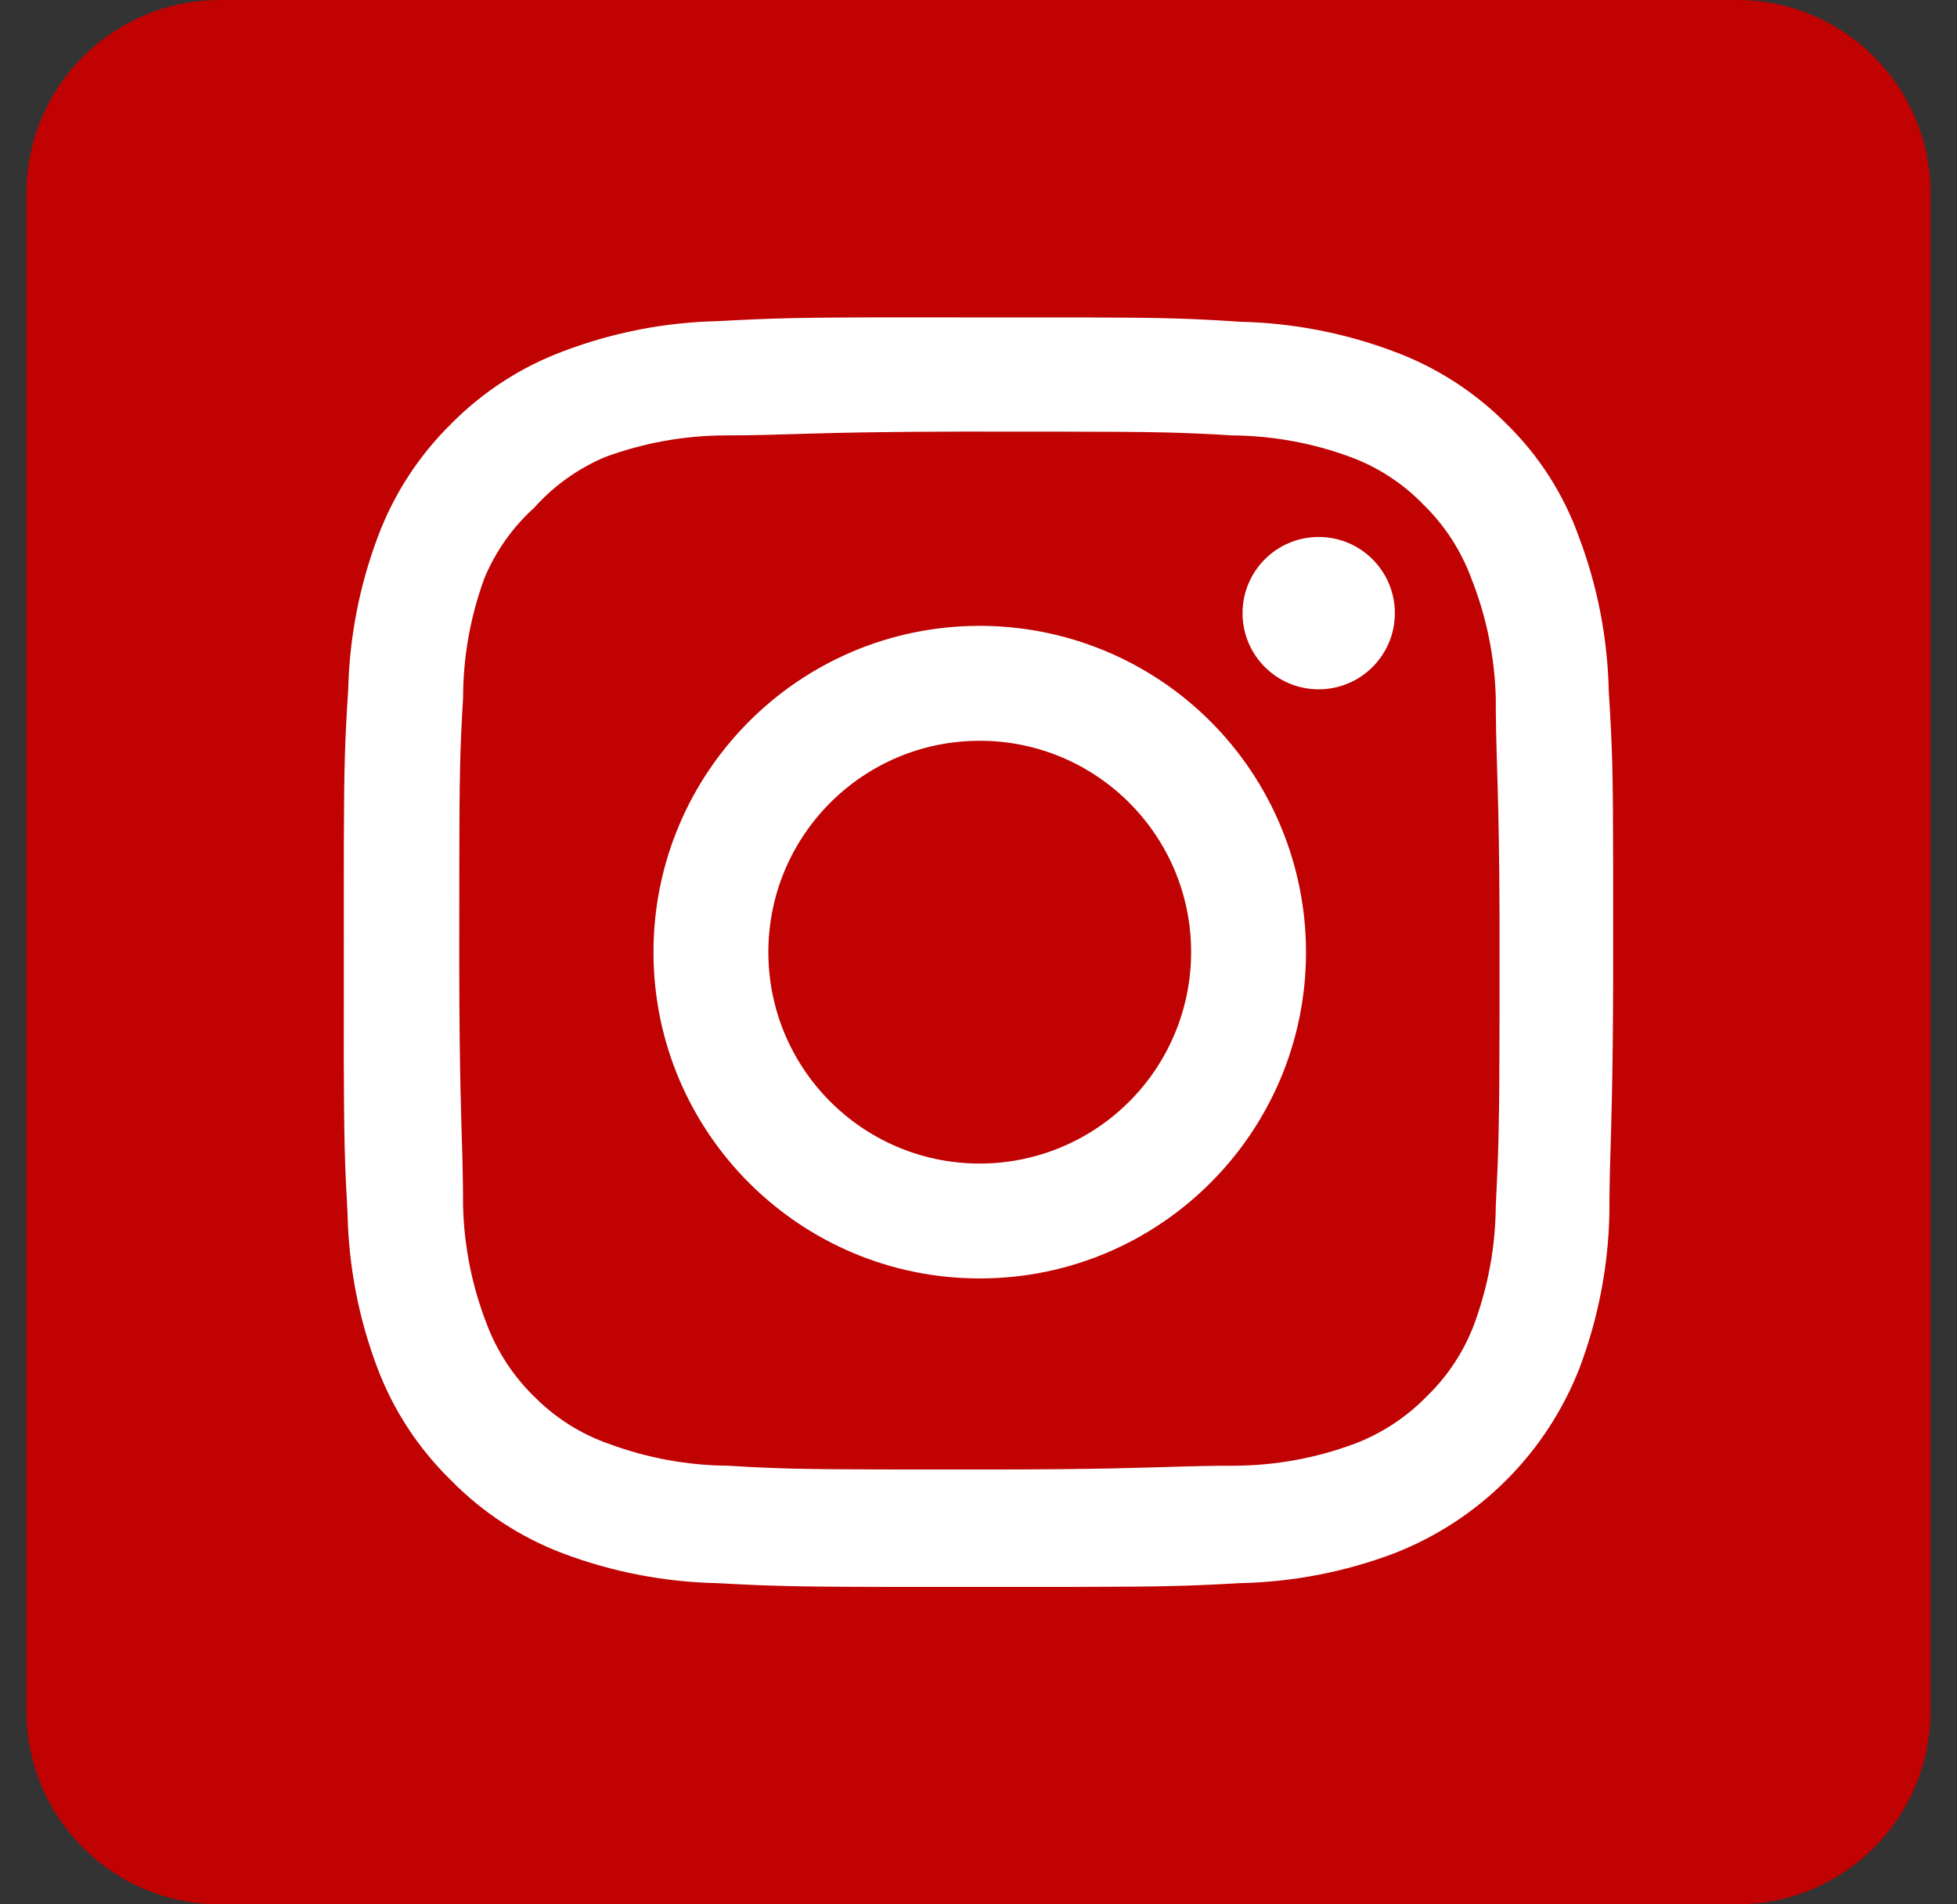
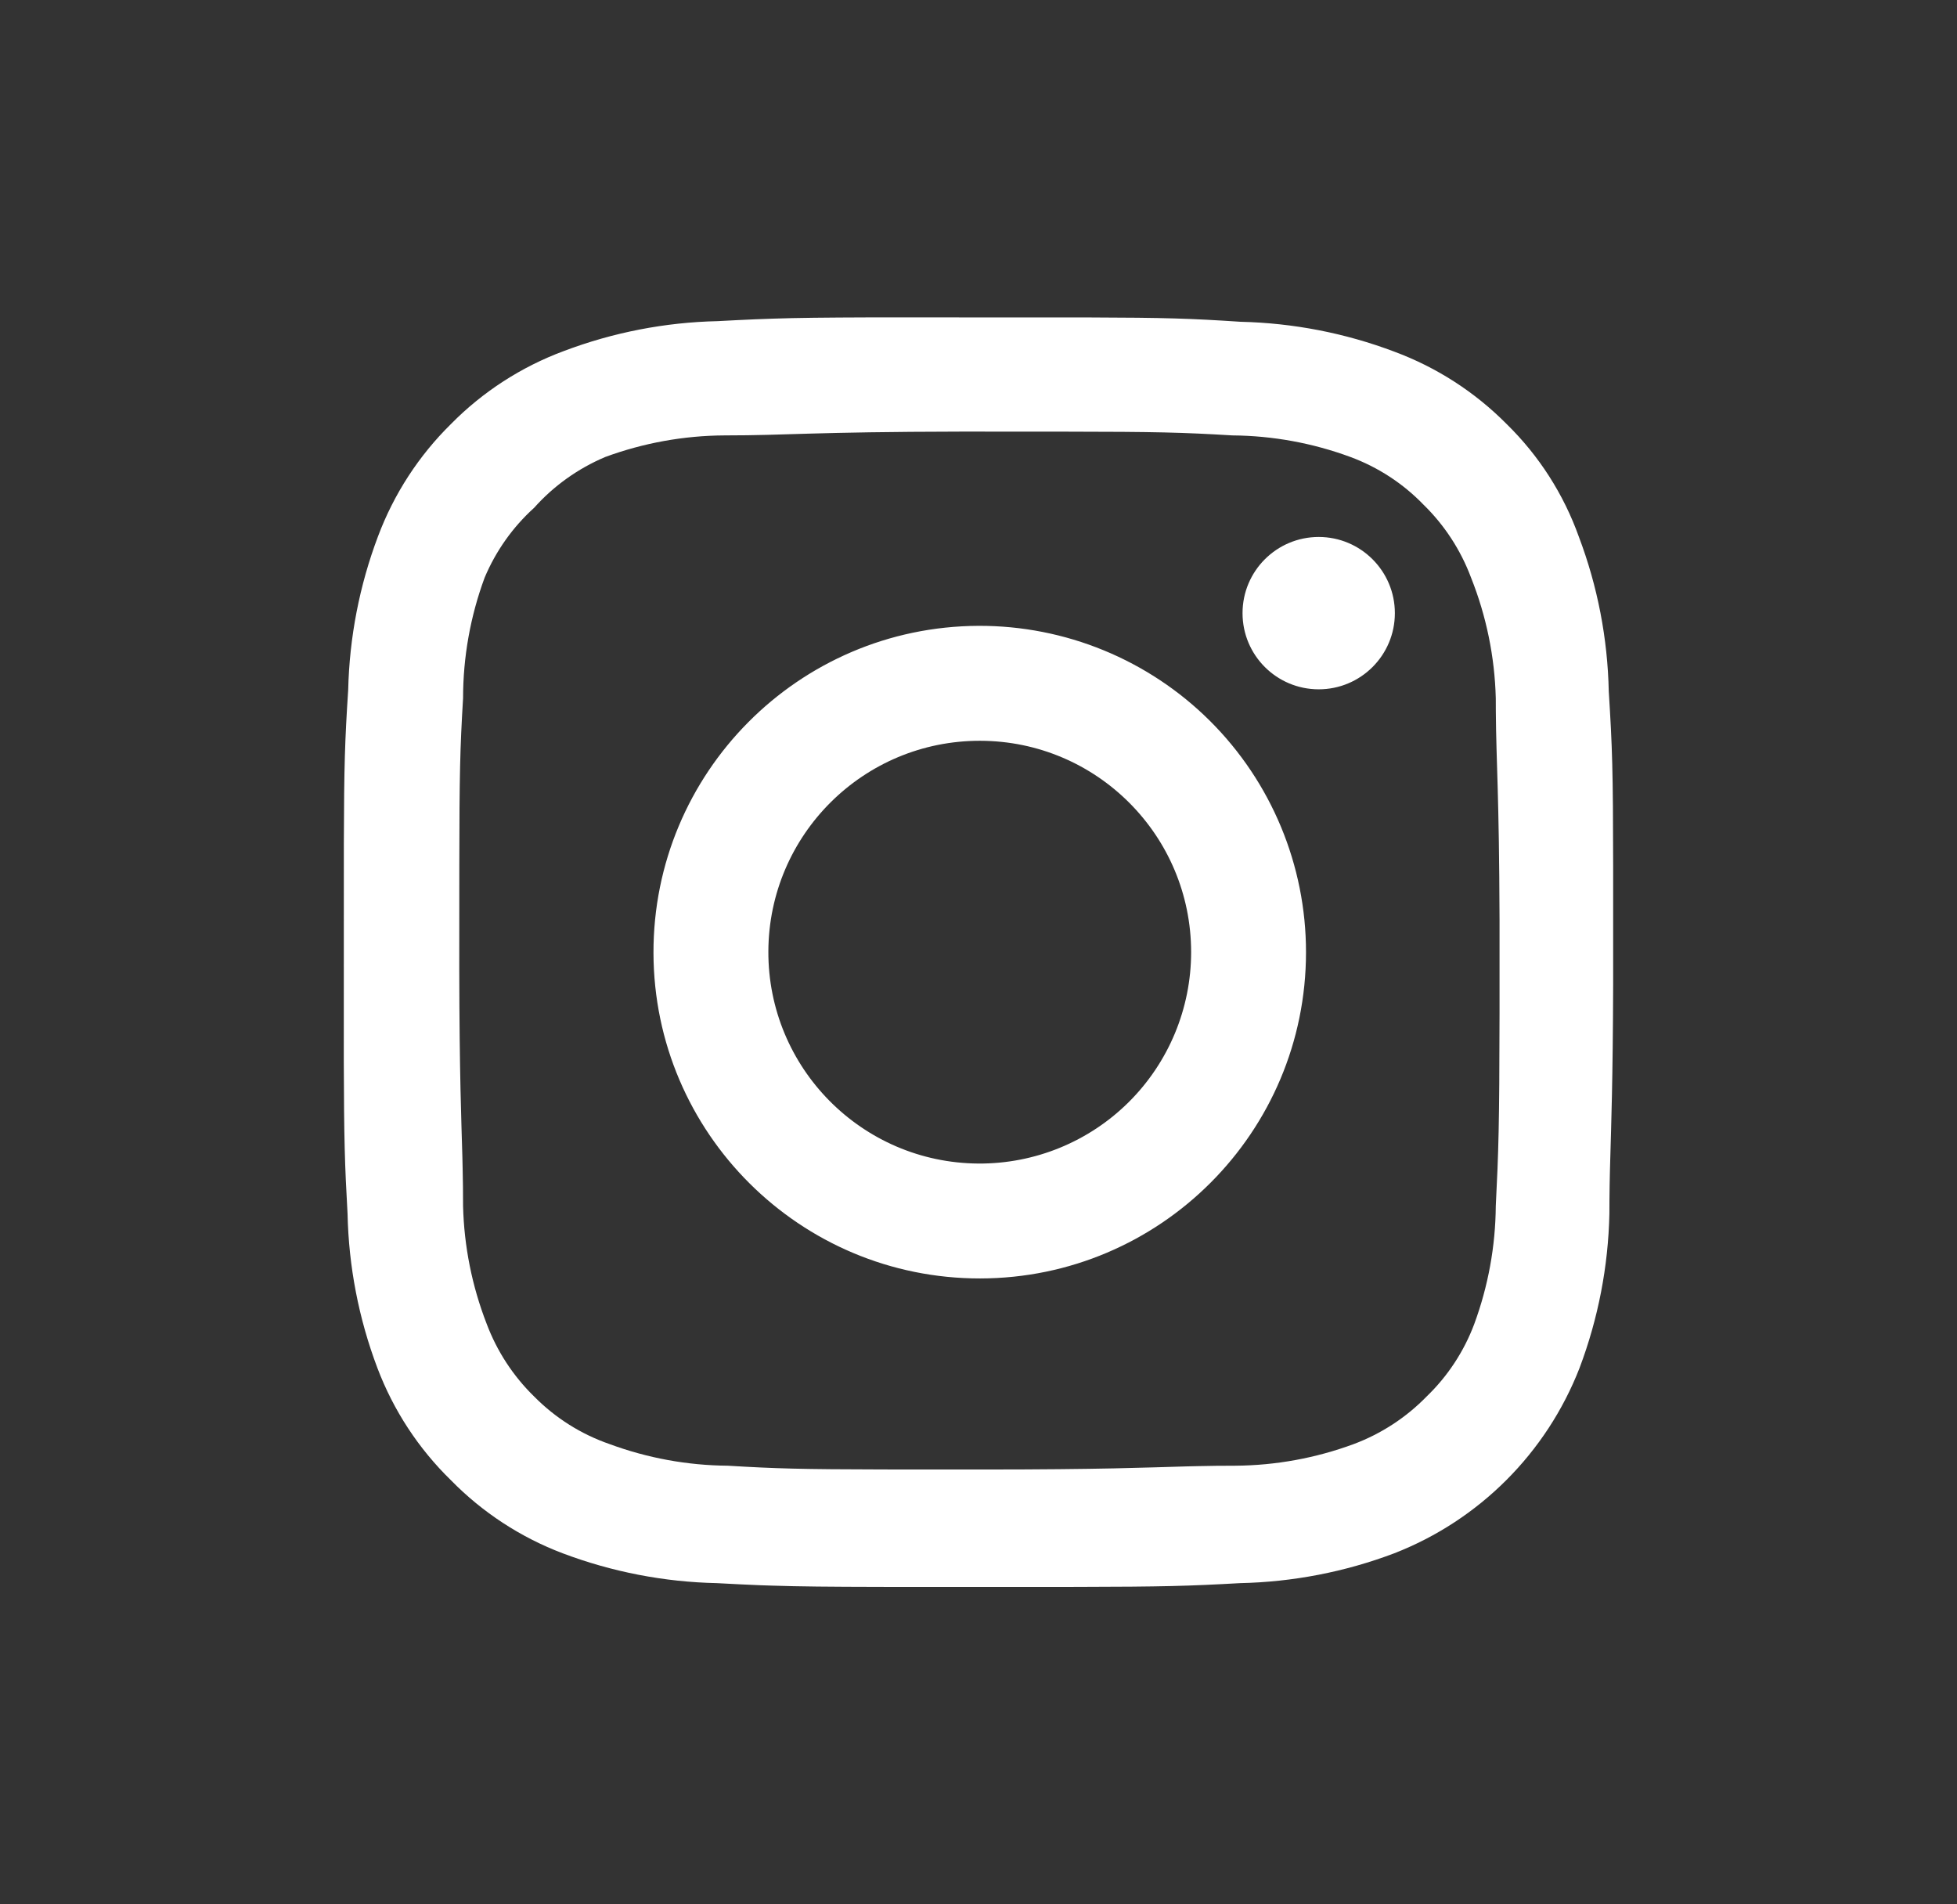
<svg xmlns="http://www.w3.org/2000/svg" width="37px" height="36px" viewBox="0 0 37 36" version="1.1">
  <rect x="0" y="0" width="37" height="36" fill="#333333" stroke="none" />
  <title>编组 3</title>
  <g id="设计" stroke="none" stroke-width="1" fill="none" fill-rule="evenodd">
    <g id="5.0-Contact" transform="translate(-1150, -1058)">
      <g id="编组-3" transform="translate(1150.5, 1058)">
-         <path d="M32.345,0 L3.655,0 C1.637,-7.3230731e-17 -6.91328196e-16,1.637 0,3.655 L0,32.345 C3.38936471e-15,34.363 1.637,36 3.655,36 L32.345,36 C34.363,36 36,34.363 36,32.345 L36,3.655 C36,1.637 34.363,2.77126724e-15 32.345,0 Z" id="路径" fill="#C00202" />
        <path d="M20.072,6.001 C21.544,6.005 22.014,6.021 22.956,6.083 C23.949,6.106 24.931,6.296 25.86,6.647 C26.659,6.943 27.384,7.41 27.984,8.015 C28.597,8.614 29.064,9.344 29.352,10.151 C29.705,11.084 29.895,12.07 29.916,13.067 C29.983,14.133 29.997,14.569 29.999,16.366 L29.999,18.613 C29.993,20.443 29.963,21.232 29.944,21.924 L29.938,22.141 C29.934,22.32 29.93,22.5 29.929,22.698 L29.928,22.944 C29.907,23.941 29.716,24.927 29.364,25.86 C28.738,27.467 27.467,28.738 25.86,29.364 C24.927,29.717 23.941,29.907 22.944,29.928 C21.969,29.983 21.494,29.996 19.86,29.999 L19.158,30 C19.073,30 18.985,30 18.894,30 L17.107,30 C17.017,30 16.929,30 16.844,30 L16.148,29.999 C15.164,29.997 14.614,29.992 14.101,29.975 L13.883,29.968 C13.628,29.958 13.369,29.945 13.055,29.928 C12.058,29.907 11.072,29.716 10.139,29.364 C9.344,29.063 8.623,28.592 8.027,27.984 C7.413,27.386 6.938,26.661 6.635,25.86 C6.282,24.927 6.092,23.941 6.071,22.944 C6.018,22.011 6.004,21.536 6,20.067 L6.001,15.934 C6.005,14.467 6.021,13.994 6.083,13.043 C6.106,12.05 6.296,11.068 6.647,10.139 C6.947,9.339 7.418,8.614 8.027,8.015 C8.629,7.404 9.359,6.933 10.163,6.635 C11.092,6.284 12.074,6.093 13.067,6.071 C13.334,6.057 13.561,6.045 13.781,6.036 L14.108,6.024 C14.582,6.008 15.092,6.003 15.949,6 Z M19.641,8.16 L17.683,8.159 C14.816,8.164 14.416,8.231 13.199,8.231 C12.429,8.235 11.666,8.373 10.943,8.639 C10.43,8.856 9.97,9.183 9.599,9.599 C9.194,9.965 8.875,10.416 8.663,10.919 C8.393,11.649 8.255,12.421 8.255,13.199 C8.198,14.151 8.186,14.627 8.184,16.358 L8.183,18.316 C8.187,20.364 8.222,21.147 8.242,21.875 L8.247,22.093 C8.252,22.312 8.255,22.537 8.255,22.8 C8.274,23.56 8.424,24.311 8.699,25.02 C8.894,25.541 9.201,26.012 9.599,26.4 C10,26.806 10.488,27.114 11.027,27.3 C11.742,27.564 12.497,27.702 13.259,27.708 C14.17,27.763 14.645,27.776 16.199,27.779 L17.163,27.78 C17.254,27.78 17.348,27.78 17.444,27.78 L18.06,27.78 C20.345,27.78 21.171,27.742 21.935,27.721 L22.153,27.716 C22.372,27.711 22.597,27.708 22.86,27.708 C23.622,27.702 24.377,27.564 25.092,27.3 C25.613,27.105 26.084,26.798 26.472,26.4 C26.87,26.017 27.178,25.549 27.372,25.032 C27.636,24.317 27.774,23.562 27.78,22.8 C27.832,21.765 27.848,21.293 27.851,19.16 L27.851,17.385 C27.843,14.98 27.789,14.456 27.781,13.451 L27.78,13.199 C27.76,12.418 27.602,11.646 27.312,10.919 C27.117,10.398 26.81,9.927 26.412,9.539 C26.025,9.139 25.554,8.832 25.032,8.639 C24.317,8.375 23.562,8.237 22.8,8.231 C21.848,8.174 21.372,8.162 19.641,8.16 Z M18,11.831 C19.64,11.825 21.215,12.472 22.377,13.629 C23.539,14.787 24.192,16.36 24.192,18 C24.192,21.403 21.435,24.163 18.032,24.168 C14.628,24.172 11.864,21.419 11.855,18.016 C11.847,14.612 14.596,11.845 18,11.831 Z M18.032,14.004 C15.828,13.999 14.036,15.78 14.027,17.984 C14.019,20.188 15.796,21.983 18,21.996 C19.064,22.002 20.086,21.584 20.841,20.834 C21.595,20.084 22.02,19.064 22.02,18 C22.02,15.796 20.235,14.008 18.032,14.004 Z M24.432,10.151 C25.227,10.151 25.872,10.796 25.872,11.591 C25.872,12.387 25.227,13.031 24.432,13.031 C23.636,13.031 22.992,12.387 22.992,11.591 C22.992,10.796 23.636,10.151 24.432,10.151 Z" id="形状结合" fill="#FFFFFF" />
      </g>
    </g>
  </g>
</svg>